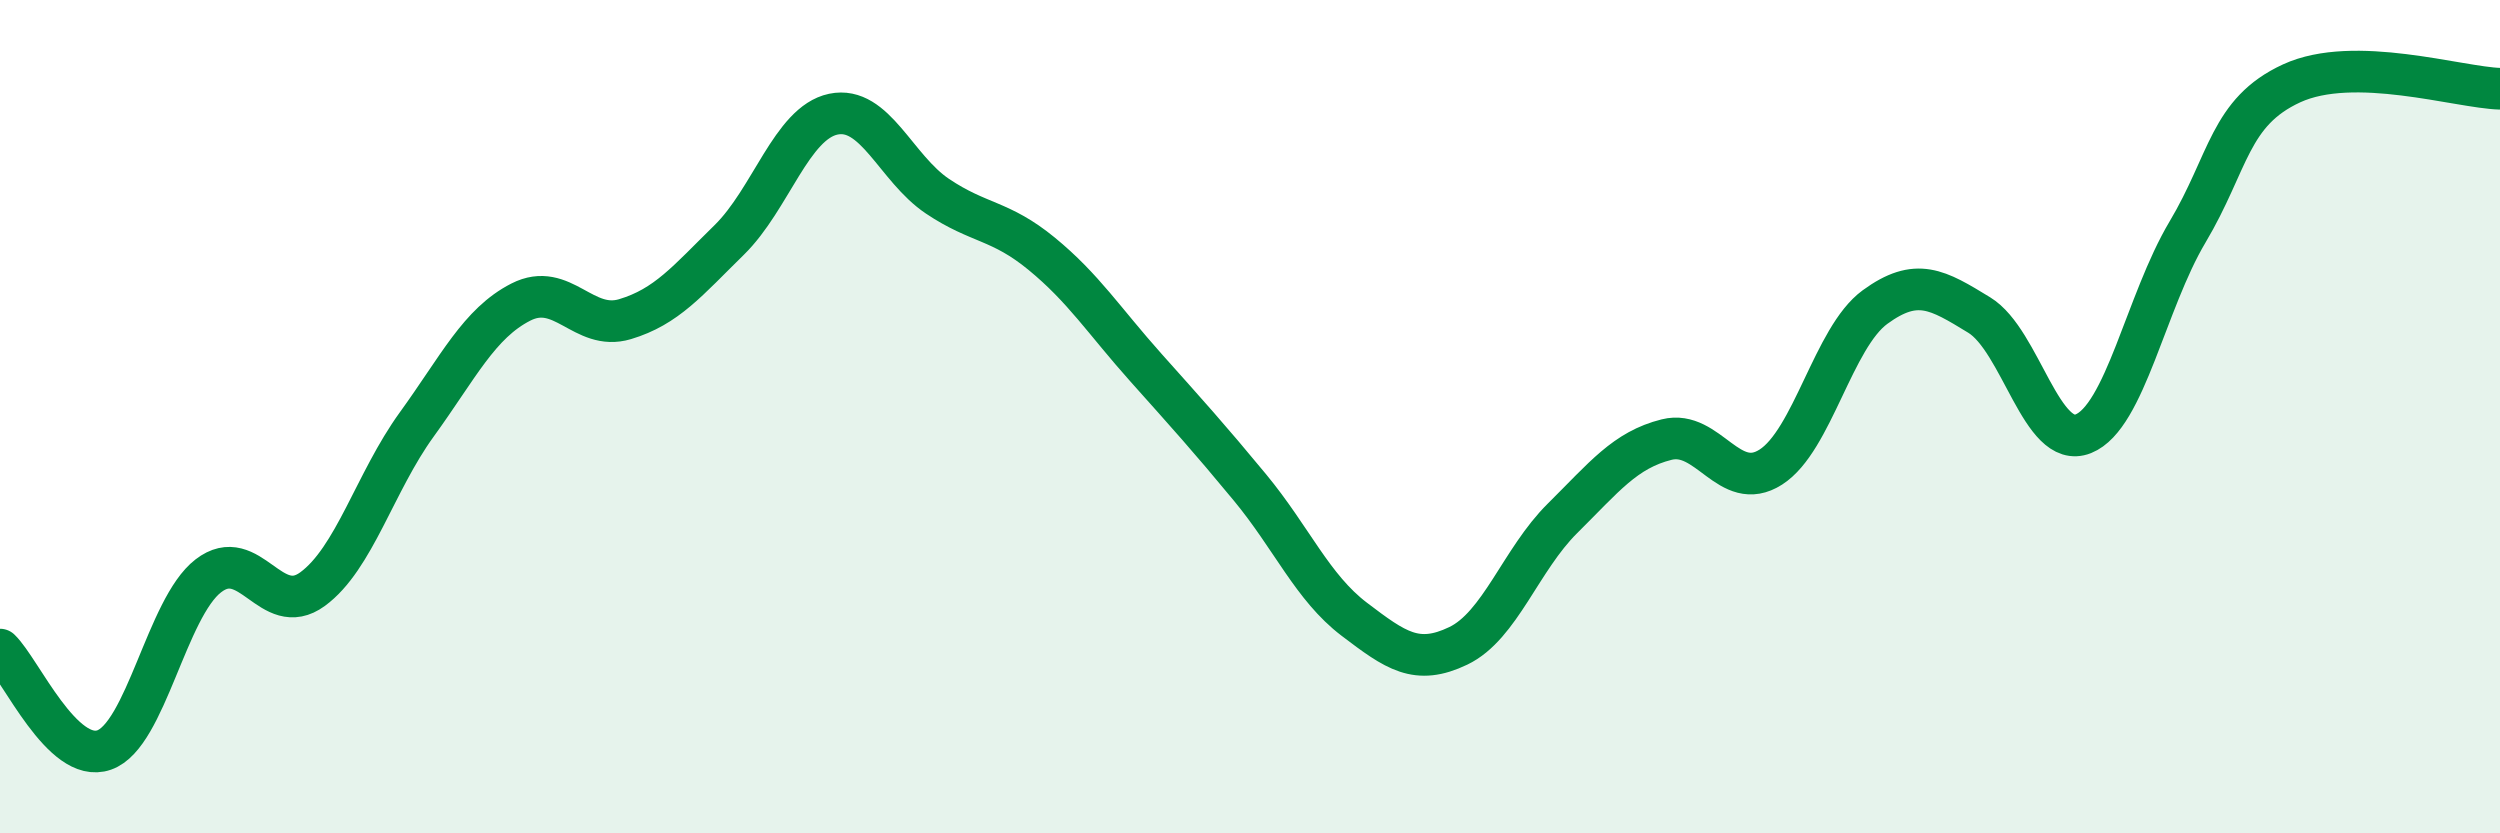
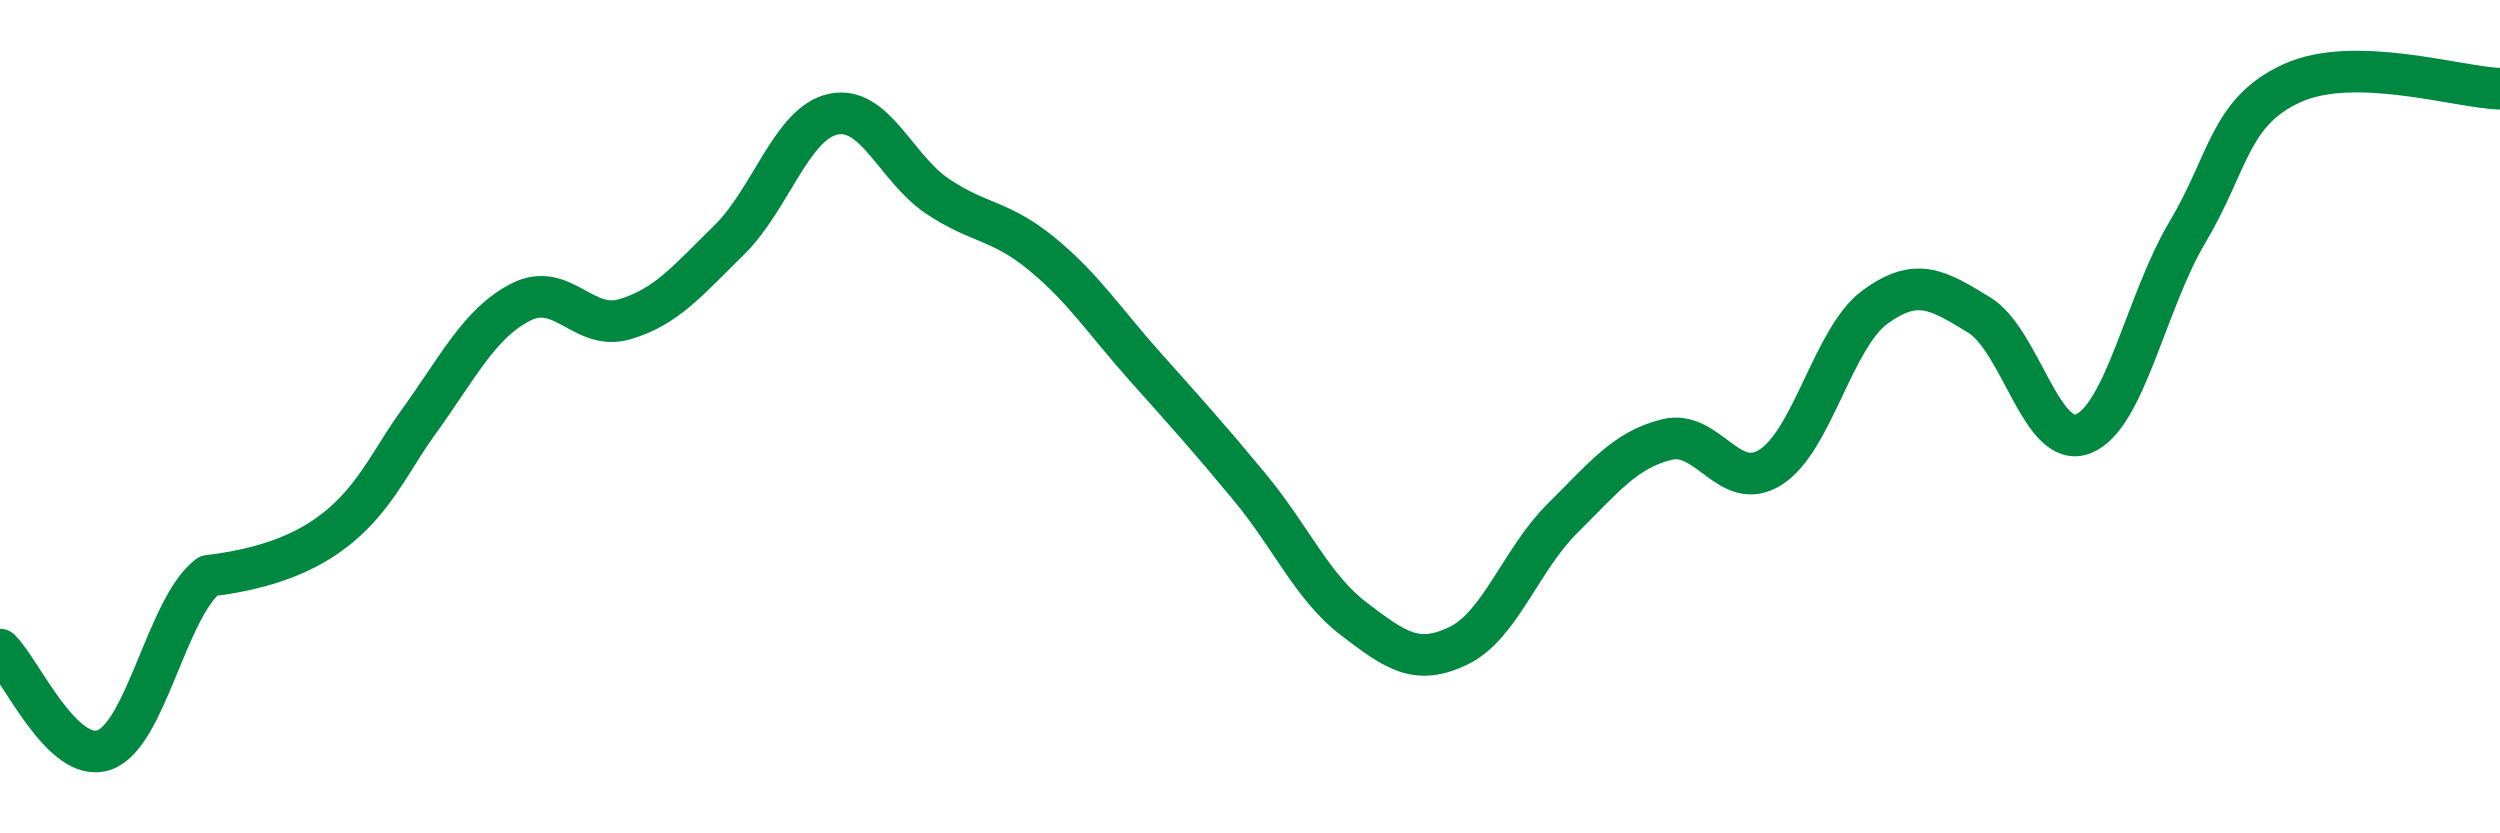
<svg xmlns="http://www.w3.org/2000/svg" width="60" height="20" viewBox="0 0 60 20">
-   <path d="M 0,15.59 C 0.5,16.07 1.5,18.35 2.5,18 C 3.5,17.65 4,14.59 5,13.82 C 6,13.05 6.5,14.87 7.5,14.14 C 8.5,13.41 9,11.57 10,10.19 C 11,8.81 11.5,7.76 12.5,7.25 C 13.5,6.74 14,7.96 15,7.66 C 16,7.36 16.5,6.74 17.5,5.76 C 18.5,4.78 19,2.95 20,2.74 C 21,2.53 21.5,4.04 22.5,4.71 C 23.5,5.38 24,5.27 25,6.09 C 26,6.91 26.5,7.7 27.5,8.82 C 28.5,9.94 29,10.49 30,11.7 C 31,12.91 31.5,14.1 32.5,14.86 C 33.5,15.62 34,15.98 35,15.5 C 36,15.02 36.5,13.43 37.5,12.44 C 38.5,11.45 39,10.8 40,10.55 C 41,10.3 41.5,11.85 42.5,11.21 C 43.5,10.57 44,8.1 45,7.37 C 46,6.64 46.5,6.95 47.5,7.56 C 48.5,8.17 49,10.81 50,10.41 C 51,10.01 51.5,7.25 52.5,5.57 C 53.5,3.89 53.5,2.69 55,2 C 56.5,1.31 59,2.1 60,2.13L60 20L0 20Z" fill="#008740" opacity="0.1" stroke-linecap="round" stroke-linejoin="round" />
-   <path d="M 0,15.59 C 0.5,16.07 1.5,18.35 2.5,18 C 3.5,17.65 4,14.59 5,13.82 C 6,13.05 6.5,14.87 7.5,14.14 C 8.5,13.41 9,11.57 10,10.19 C 11,8.81 11.5,7.76 12.5,7.25 C 13.5,6.74 14,7.96 15,7.66 C 16,7.36 16.5,6.74 17.5,5.76 C 18.5,4.78 19,2.95 20,2.74 C 21,2.53 21.5,4.04 22.5,4.71 C 23.5,5.38 24,5.27 25,6.09 C 26,6.91 26.5,7.7 27.5,8.82 C 28.5,9.94 29,10.49 30,11.7 C 31,12.91 31.5,14.1 32.5,14.86 C 33.5,15.62 34,15.98 35,15.5 C 36,15.02 36.5,13.43 37.5,12.44 C 38.5,11.45 39,10.8 40,10.55 C 41,10.3 41.5,11.85 42.5,11.21 C 43.5,10.57 44,8.1 45,7.37 C 46,6.64 46.5,6.95 47.5,7.56 C 48.5,8.17 49,10.81 50,10.41 C 51,10.01 51.5,7.25 52.5,5.57 C 53.5,3.89 53.5,2.69 55,2 C 56.5,1.31 59,2.1 60,2.13" stroke="#008740" stroke-width="1" fill="none" stroke-linecap="round" stroke-linejoin="round" />
+   <path d="M 0,15.59 C 0.5,16.07 1.5,18.35 2.5,18 C 3.5,17.65 4,14.59 5,13.82 C 8.5,13.41 9,11.57 10,10.19 C 11,8.81 11.5,7.76 12.5,7.25 C 13.5,6.74 14,7.96 15,7.66 C 16,7.36 16.5,6.74 17.5,5.76 C 18.5,4.78 19,2.95 20,2.74 C 21,2.53 21.5,4.04 22.5,4.71 C 23.5,5.38 24,5.27 25,6.09 C 26,6.91 26.5,7.7 27.5,8.82 C 28.5,9.94 29,10.49 30,11.7 C 31,12.91 31.5,14.1 32.5,14.86 C 33.5,15.62 34,15.98 35,15.5 C 36,15.02 36.5,13.43 37.5,12.44 C 38.5,11.45 39,10.8 40,10.55 C 41,10.3 41.5,11.85 42.5,11.21 C 43.5,10.57 44,8.1 45,7.37 C 46,6.64 46.5,6.95 47.5,7.56 C 48.5,8.17 49,10.81 50,10.41 C 51,10.01 51.5,7.25 52.5,5.57 C 53.5,3.89 53.5,2.69 55,2 C 56.5,1.31 59,2.1 60,2.13" stroke="#008740" stroke-width="1" fill="none" stroke-linecap="round" stroke-linejoin="round" />
</svg>